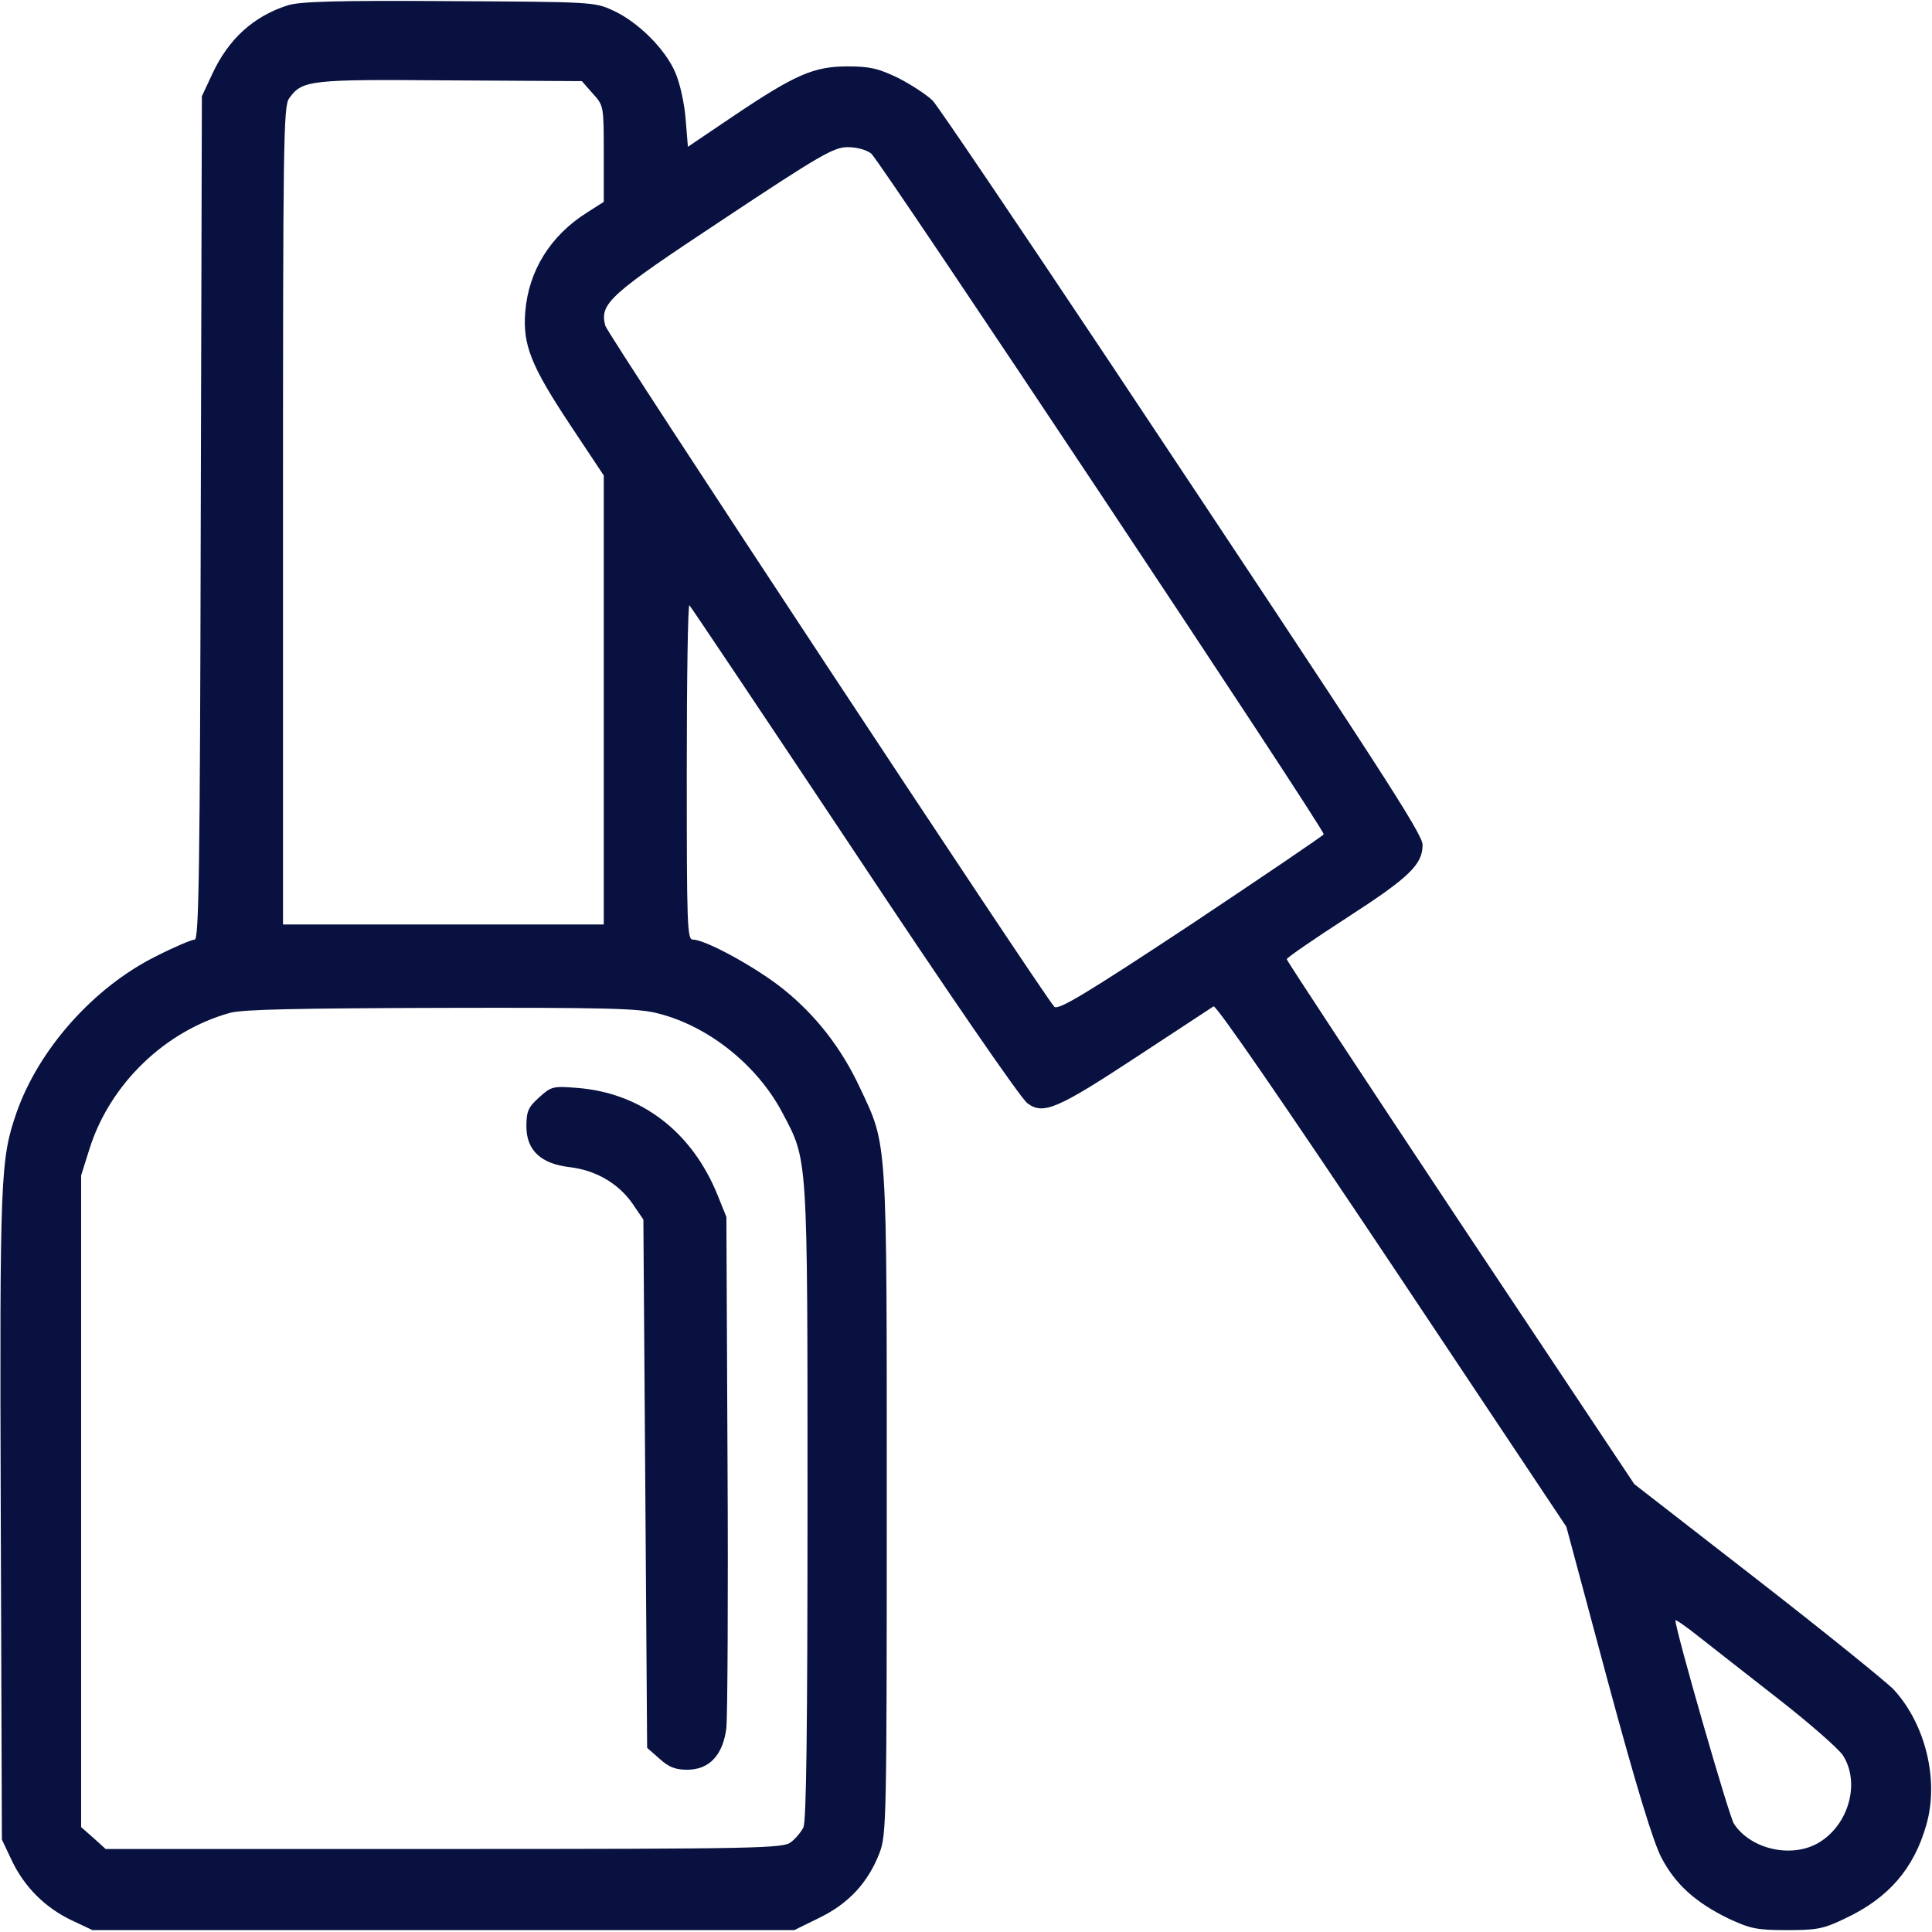
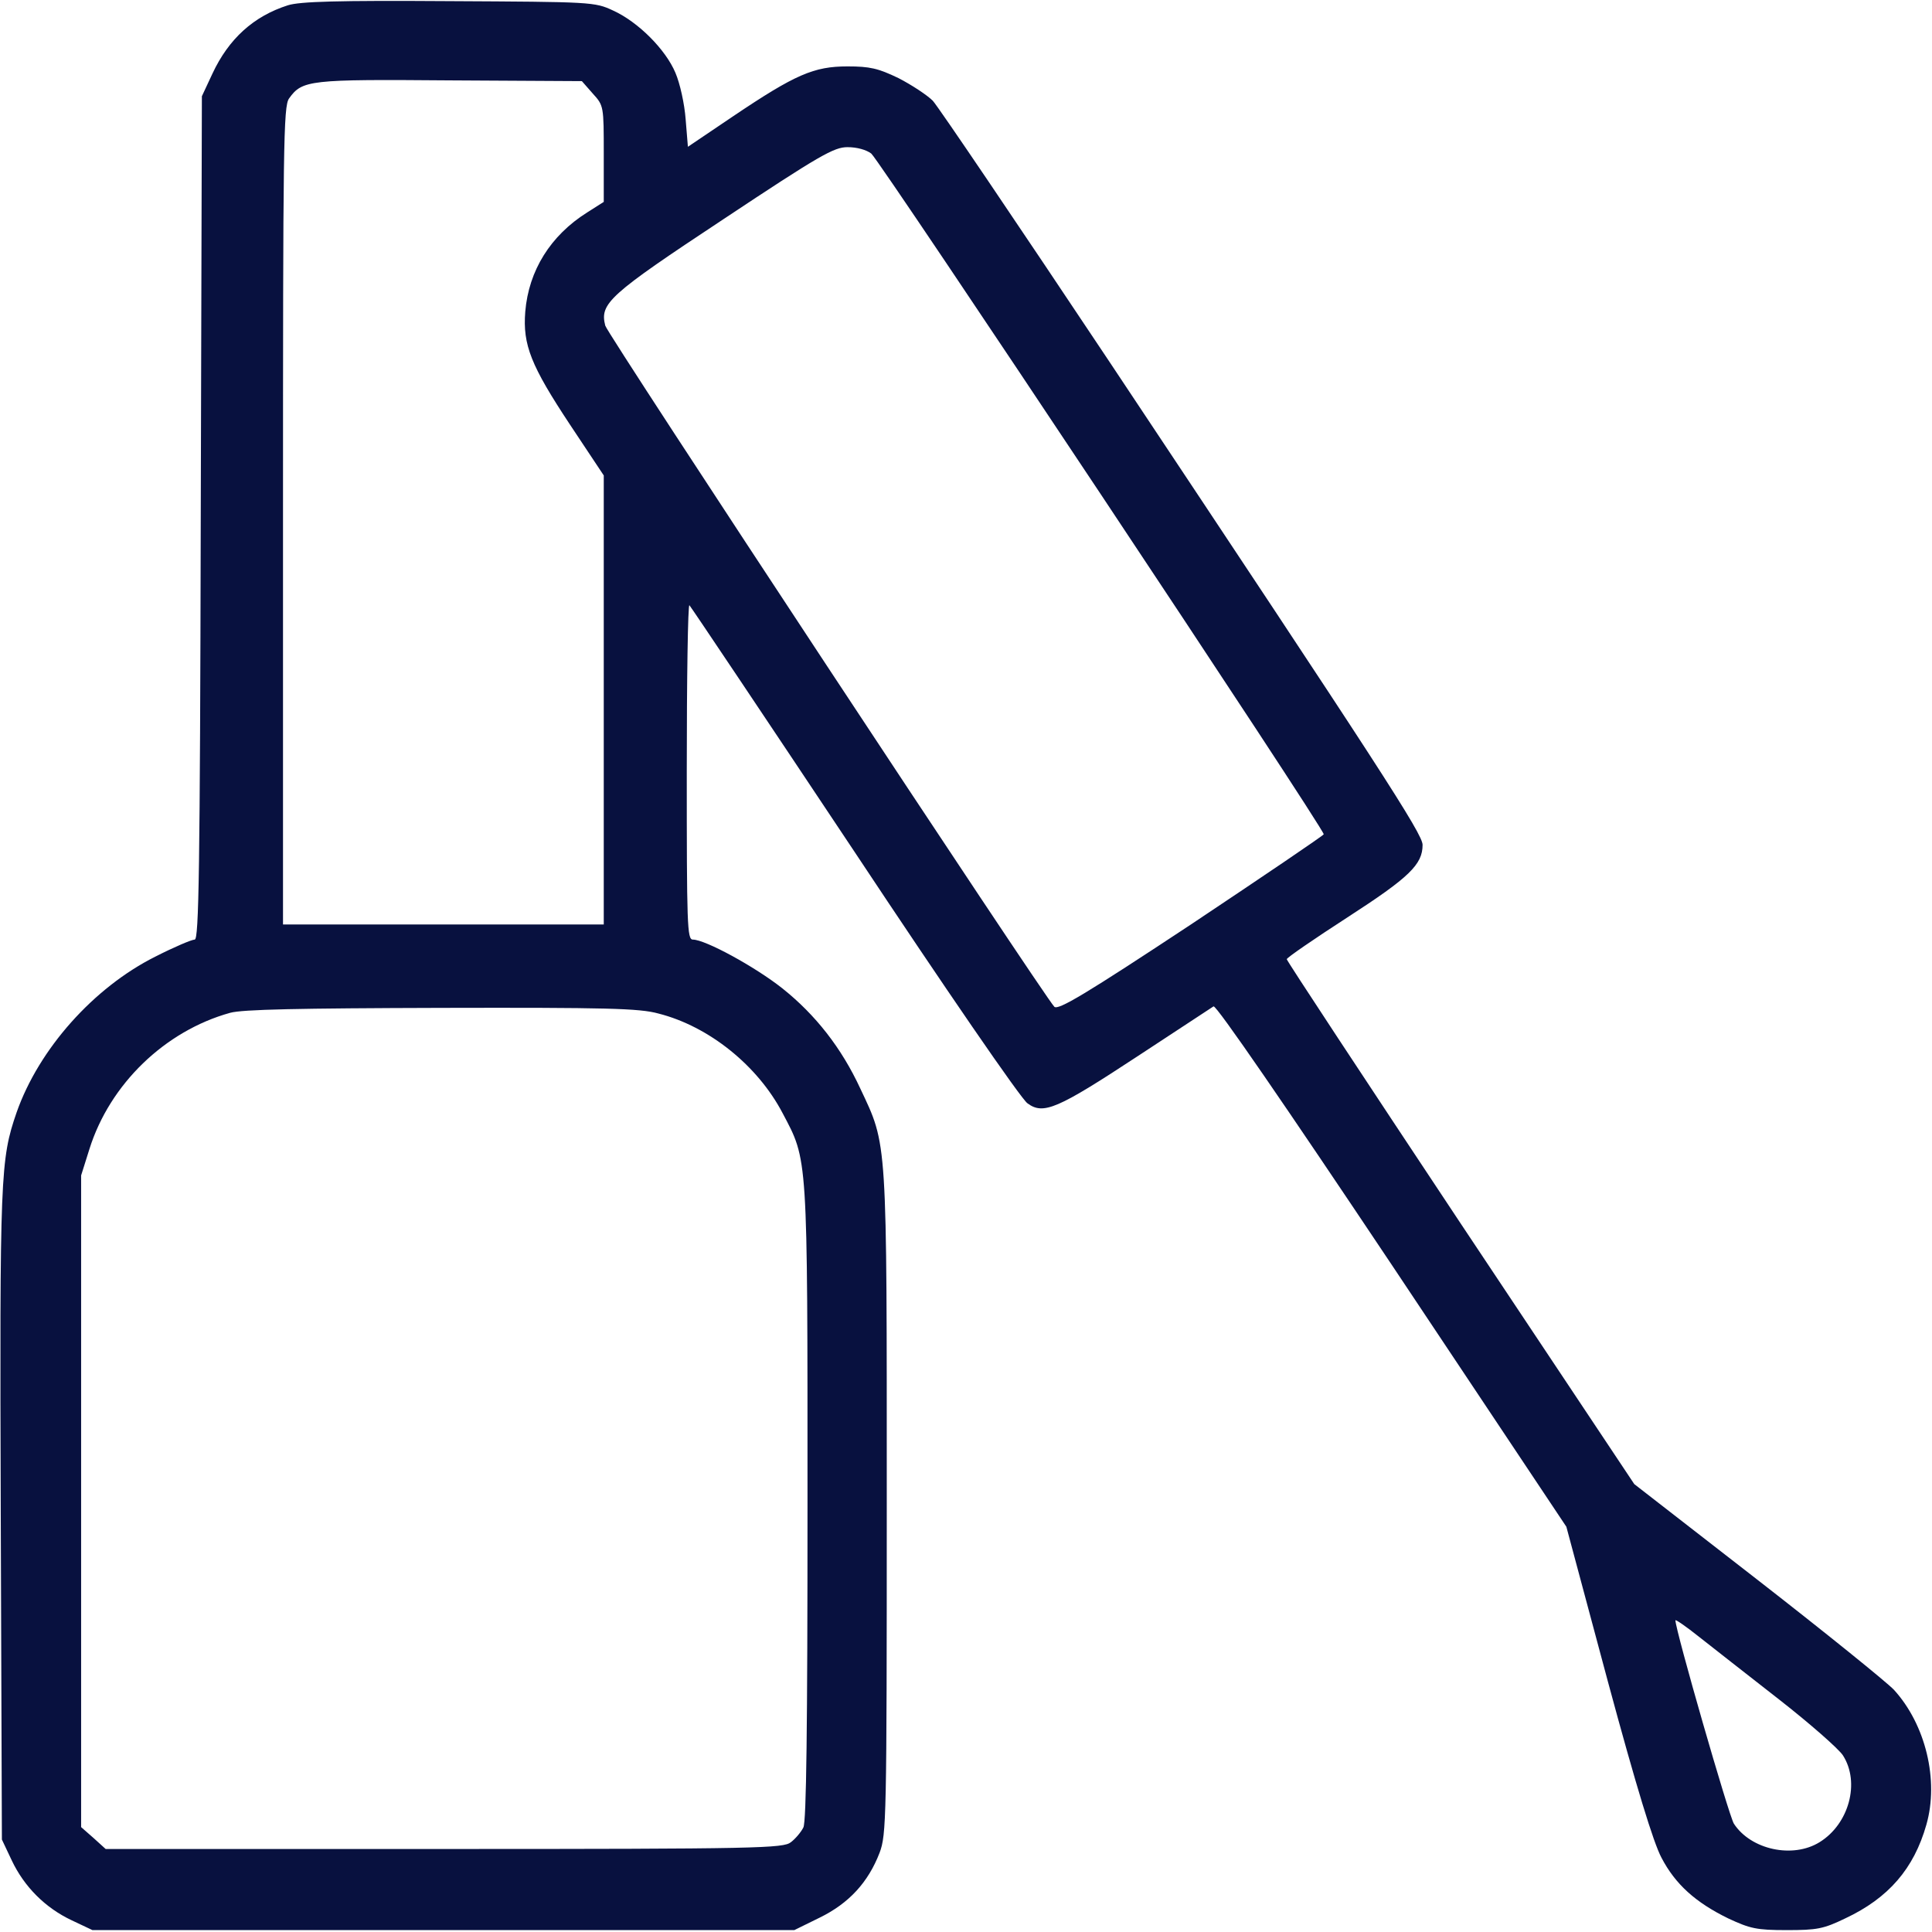
<svg xmlns="http://www.w3.org/2000/svg" width="89" height="89" viewBox="0 0 89 89" fill="none">
  <g clip-path="url(#clip0_1753_410)">
    <path d="M13.263 0.243C11.681 0.747 10.534 1.79 9.787 3.39L9.3 4.433L9.248 23.849C9.213 40.137 9.161 43.283 8.97 43.283C8.831 43.283 8.014 43.631 7.162 44.065C4.311 45.491 1.791 48.324 0.765 51.245C0.017 53.417 -0.017 54.078 0.035 69.792L0.087 84.741L0.539 85.697C1.113 86.914 2.086 87.888 3.303 88.461L4.259 88.913H20.425H36.591L37.756 88.34C39.111 87.679 39.998 86.706 40.519 85.35C40.832 84.515 40.85 83.855 40.85 69.253C40.85 52.288 40.885 52.809 39.633 50.149C38.764 48.272 37.564 46.742 36.035 45.526C34.783 44.535 32.489 43.283 31.915 43.283C31.654 43.283 31.637 42.605 31.637 35.513C31.637 31.254 31.689 27.812 31.759 27.882C31.828 27.952 35.252 33.062 39.372 39.25C43.474 45.439 47.055 50.654 47.334 50.827C48.064 51.366 48.707 51.088 52.409 48.654C54.234 47.455 55.799 46.429 55.903 46.36C56.025 46.29 59.223 50.949 64.125 58.285L72.156 70.331L74.068 77.458C75.372 82.29 76.172 84.898 76.537 85.576C77.18 86.81 78.118 87.644 79.613 88.374C80.622 88.844 80.917 88.913 82.308 88.913C83.698 88.913 83.994 88.861 85.002 88.374C87.001 87.436 88.166 86.08 88.739 84.063C89.33 82.012 88.705 79.439 87.244 77.84C86.914 77.493 84.098 75.215 80.969 72.782L75.285 68.367L67.272 56.338C62.874 49.715 59.276 44.257 59.276 44.187C59.276 44.118 60.544 43.248 62.074 42.258C64.925 40.415 65.533 39.824 65.533 38.92C65.533 38.416 63.673 35.548 51.123 16.688C46.882 10.325 43.214 4.902 42.97 4.641C42.71 4.38 41.997 3.911 41.389 3.598C40.45 3.146 40.068 3.059 39.042 3.059C37.495 3.059 36.643 3.424 33.775 5.354L31.689 6.762L31.585 5.493C31.532 4.78 31.324 3.842 31.115 3.355C30.663 2.277 29.394 1.008 28.247 0.487C27.395 0.087 27.256 0.087 20.686 0.052C15.523 0.017 13.819 0.07 13.263 0.243ZM27.308 4.311C27.813 4.867 27.813 4.885 27.813 7.092V9.3L27.048 9.787C25.362 10.847 24.353 12.463 24.197 14.358C24.075 15.888 24.458 16.844 26.265 19.573L27.813 21.902V32.245V42.588H20.425H13.037V23.762C13.037 6.658 13.055 4.902 13.315 4.537C13.924 3.685 14.237 3.65 20.738 3.703L26.804 3.737L27.308 4.311ZM40.137 7.075C40.572 7.457 61.048 38.242 60.979 38.433C60.944 38.503 58.198 40.363 54.86 42.588C49.993 45.804 48.742 46.551 48.568 46.377C48.046 45.821 27.969 15.384 27.882 15.001C27.621 13.976 28.039 13.593 33.323 10.099C37.773 7.144 38.416 6.779 39.042 6.779C39.477 6.779 39.911 6.901 40.137 7.075ZM30.333 46.69C32.662 47.281 34.905 49.089 36.052 51.279C37.217 53.487 37.199 53.087 37.199 69.236C37.199 79.631 37.147 83.924 37.008 84.185C36.904 84.394 36.643 84.706 36.434 84.863C36.087 85.141 34.992 85.176 20.477 85.176H4.867L4.311 84.672L3.737 84.168V69.149V54.148L4.12 52.931C5.059 49.941 7.596 47.49 10.604 46.656C11.177 46.499 13.75 46.447 20.338 46.429C27.917 46.412 29.464 46.447 30.333 46.69ZM81.96 78.292C83.385 79.405 84.707 80.569 84.898 80.865C85.697 82.116 85.176 84.028 83.82 84.863C82.586 85.628 80.656 85.21 79.874 84.011C79.648 83.663 77.18 75.094 77.18 74.642C77.18 74.59 77.666 74.92 78.275 75.407C78.866 75.876 80.517 77.162 81.96 78.292Z" fill="#08113F" />
-     <path d="M24.84 50.549C24.336 51.001 24.249 51.192 24.249 51.888C24.249 52.983 24.91 53.609 26.231 53.765C27.43 53.904 28.456 54.495 29.116 55.416L29.638 56.181L29.725 68.349L29.811 80.517L30.385 81.021C30.802 81.404 31.115 81.525 31.654 81.525C32.68 81.525 33.306 80.847 33.462 79.596C33.514 79.074 33.549 73.564 33.514 67.358L33.462 56.06L33.062 55.069C31.88 52.131 29.533 50.341 26.578 50.115C25.483 50.028 25.396 50.045 24.84 50.549Z" fill="#08113F" />
  </g>
  <defs>
    <clipPath id="clip0_1753_410">
      <rect width="89" height="89" fill="white" />
    </clipPath>
  </defs>
</svg>